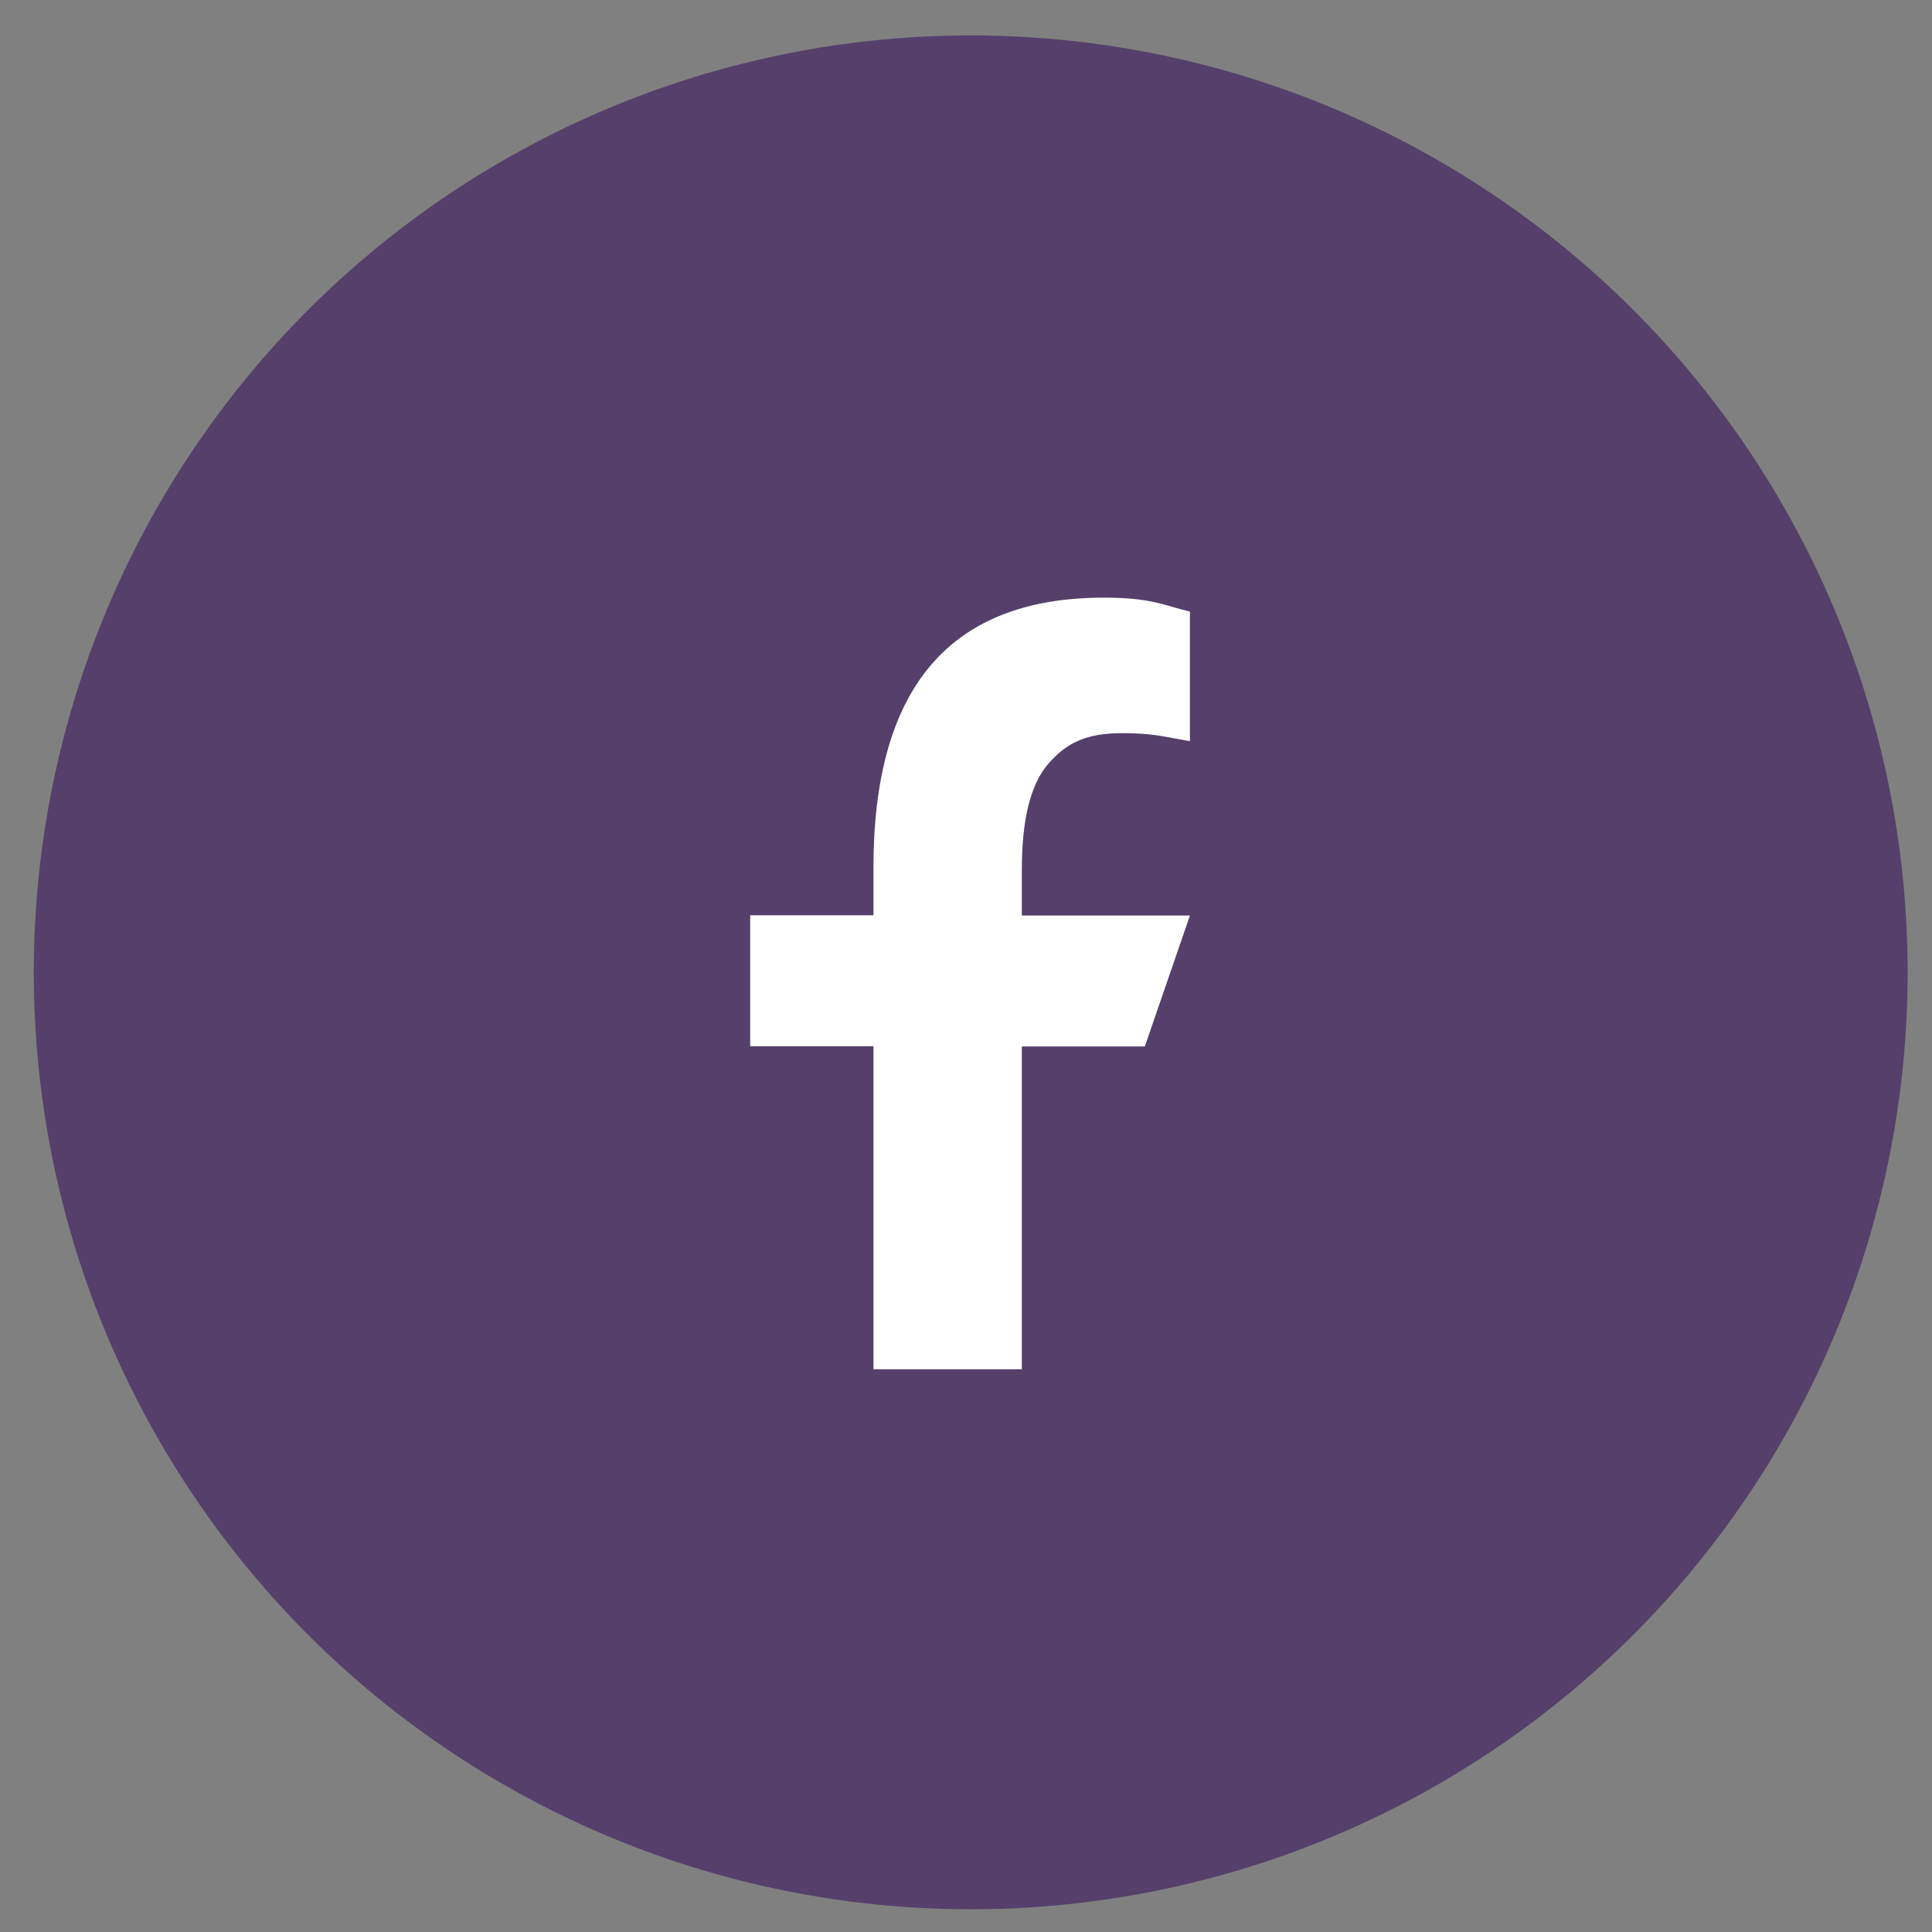
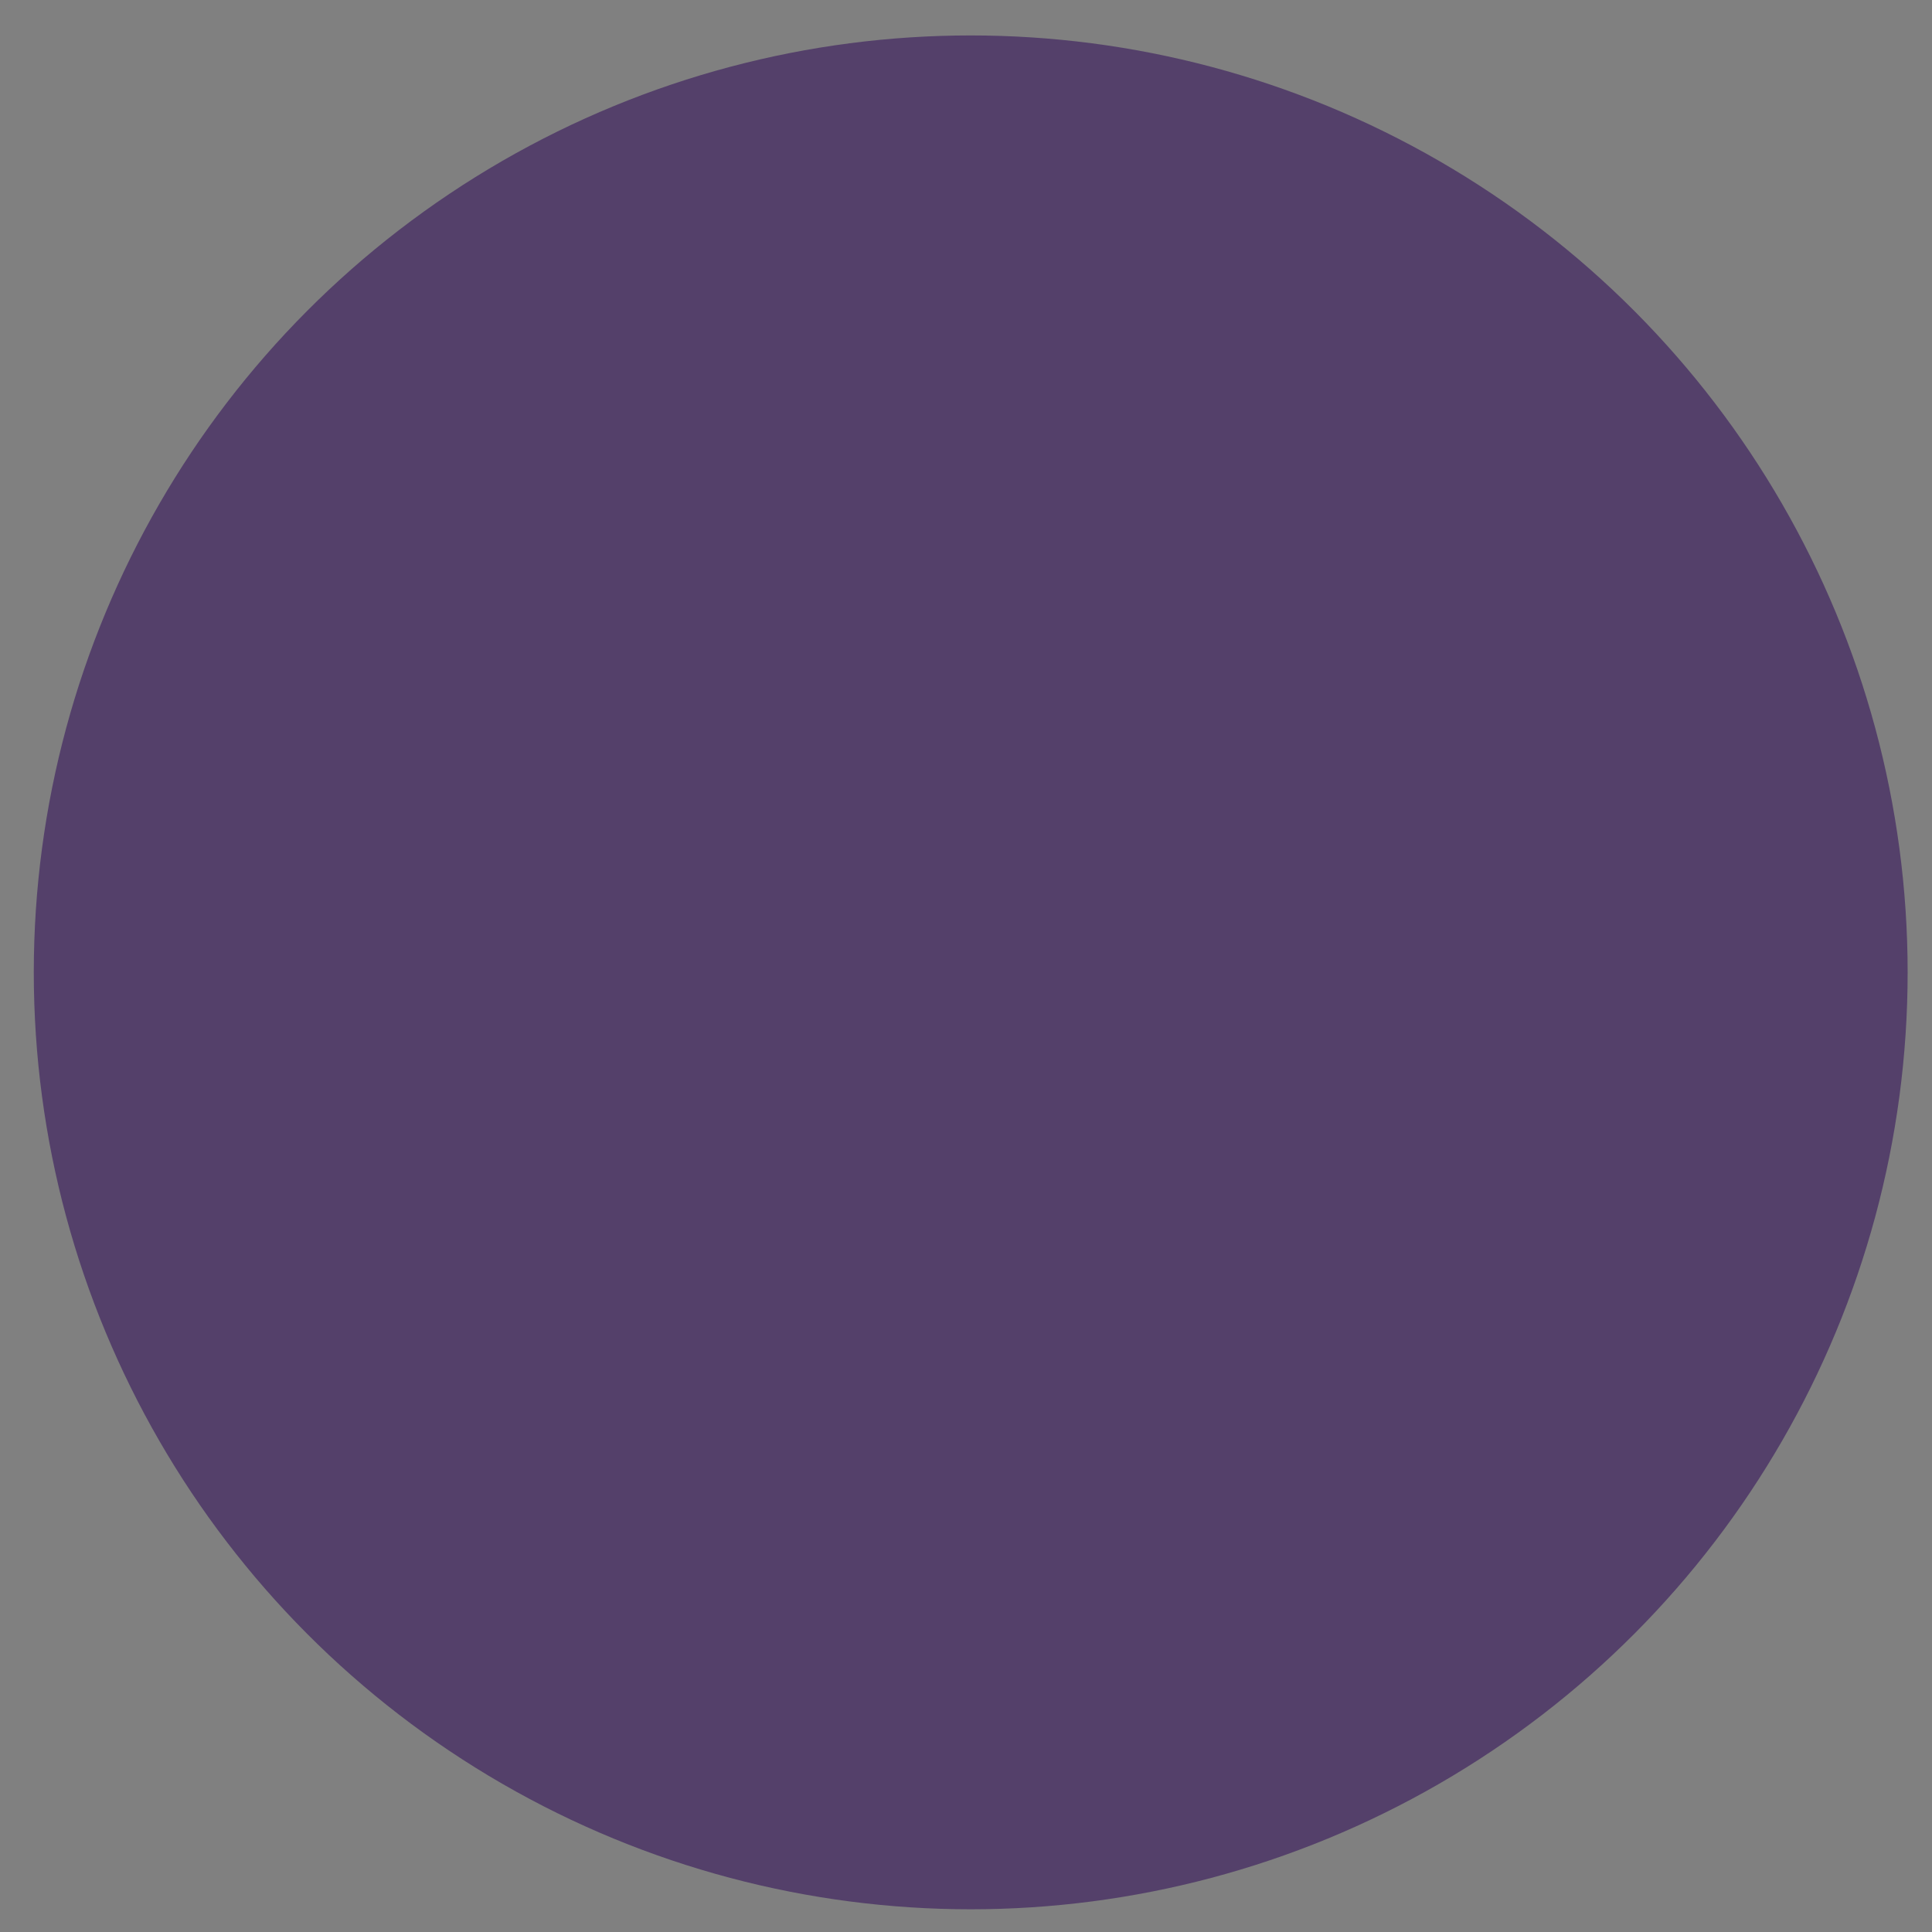
<svg xmlns="http://www.w3.org/2000/svg" width="41" height="41" viewBox="0 0 41 41" fill="none">
  <rect x="0" y="0" width="41" height="41" fill="#808080" stroke="none" />
  <circle cx="20.6" cy="20.635" r="19.883" fill="#54406A" />
-   <path d="M21.685 22.202V29.057H18.536V22.202H15.92V19.423H18.536V18.411C18.536 14.657 20.104 12.683 23.423 12.683C24.44 12.683 24.695 12.846 25.252 12.979V15.729C24.628 15.62 24.452 15.559 23.804 15.559C23.035 15.559 22.623 15.777 22.248 16.207C21.873 16.637 21.685 17.382 21.685 18.448V19.429H25.252L24.295 22.208H21.685V22.202Z" fill="white" />
</svg>